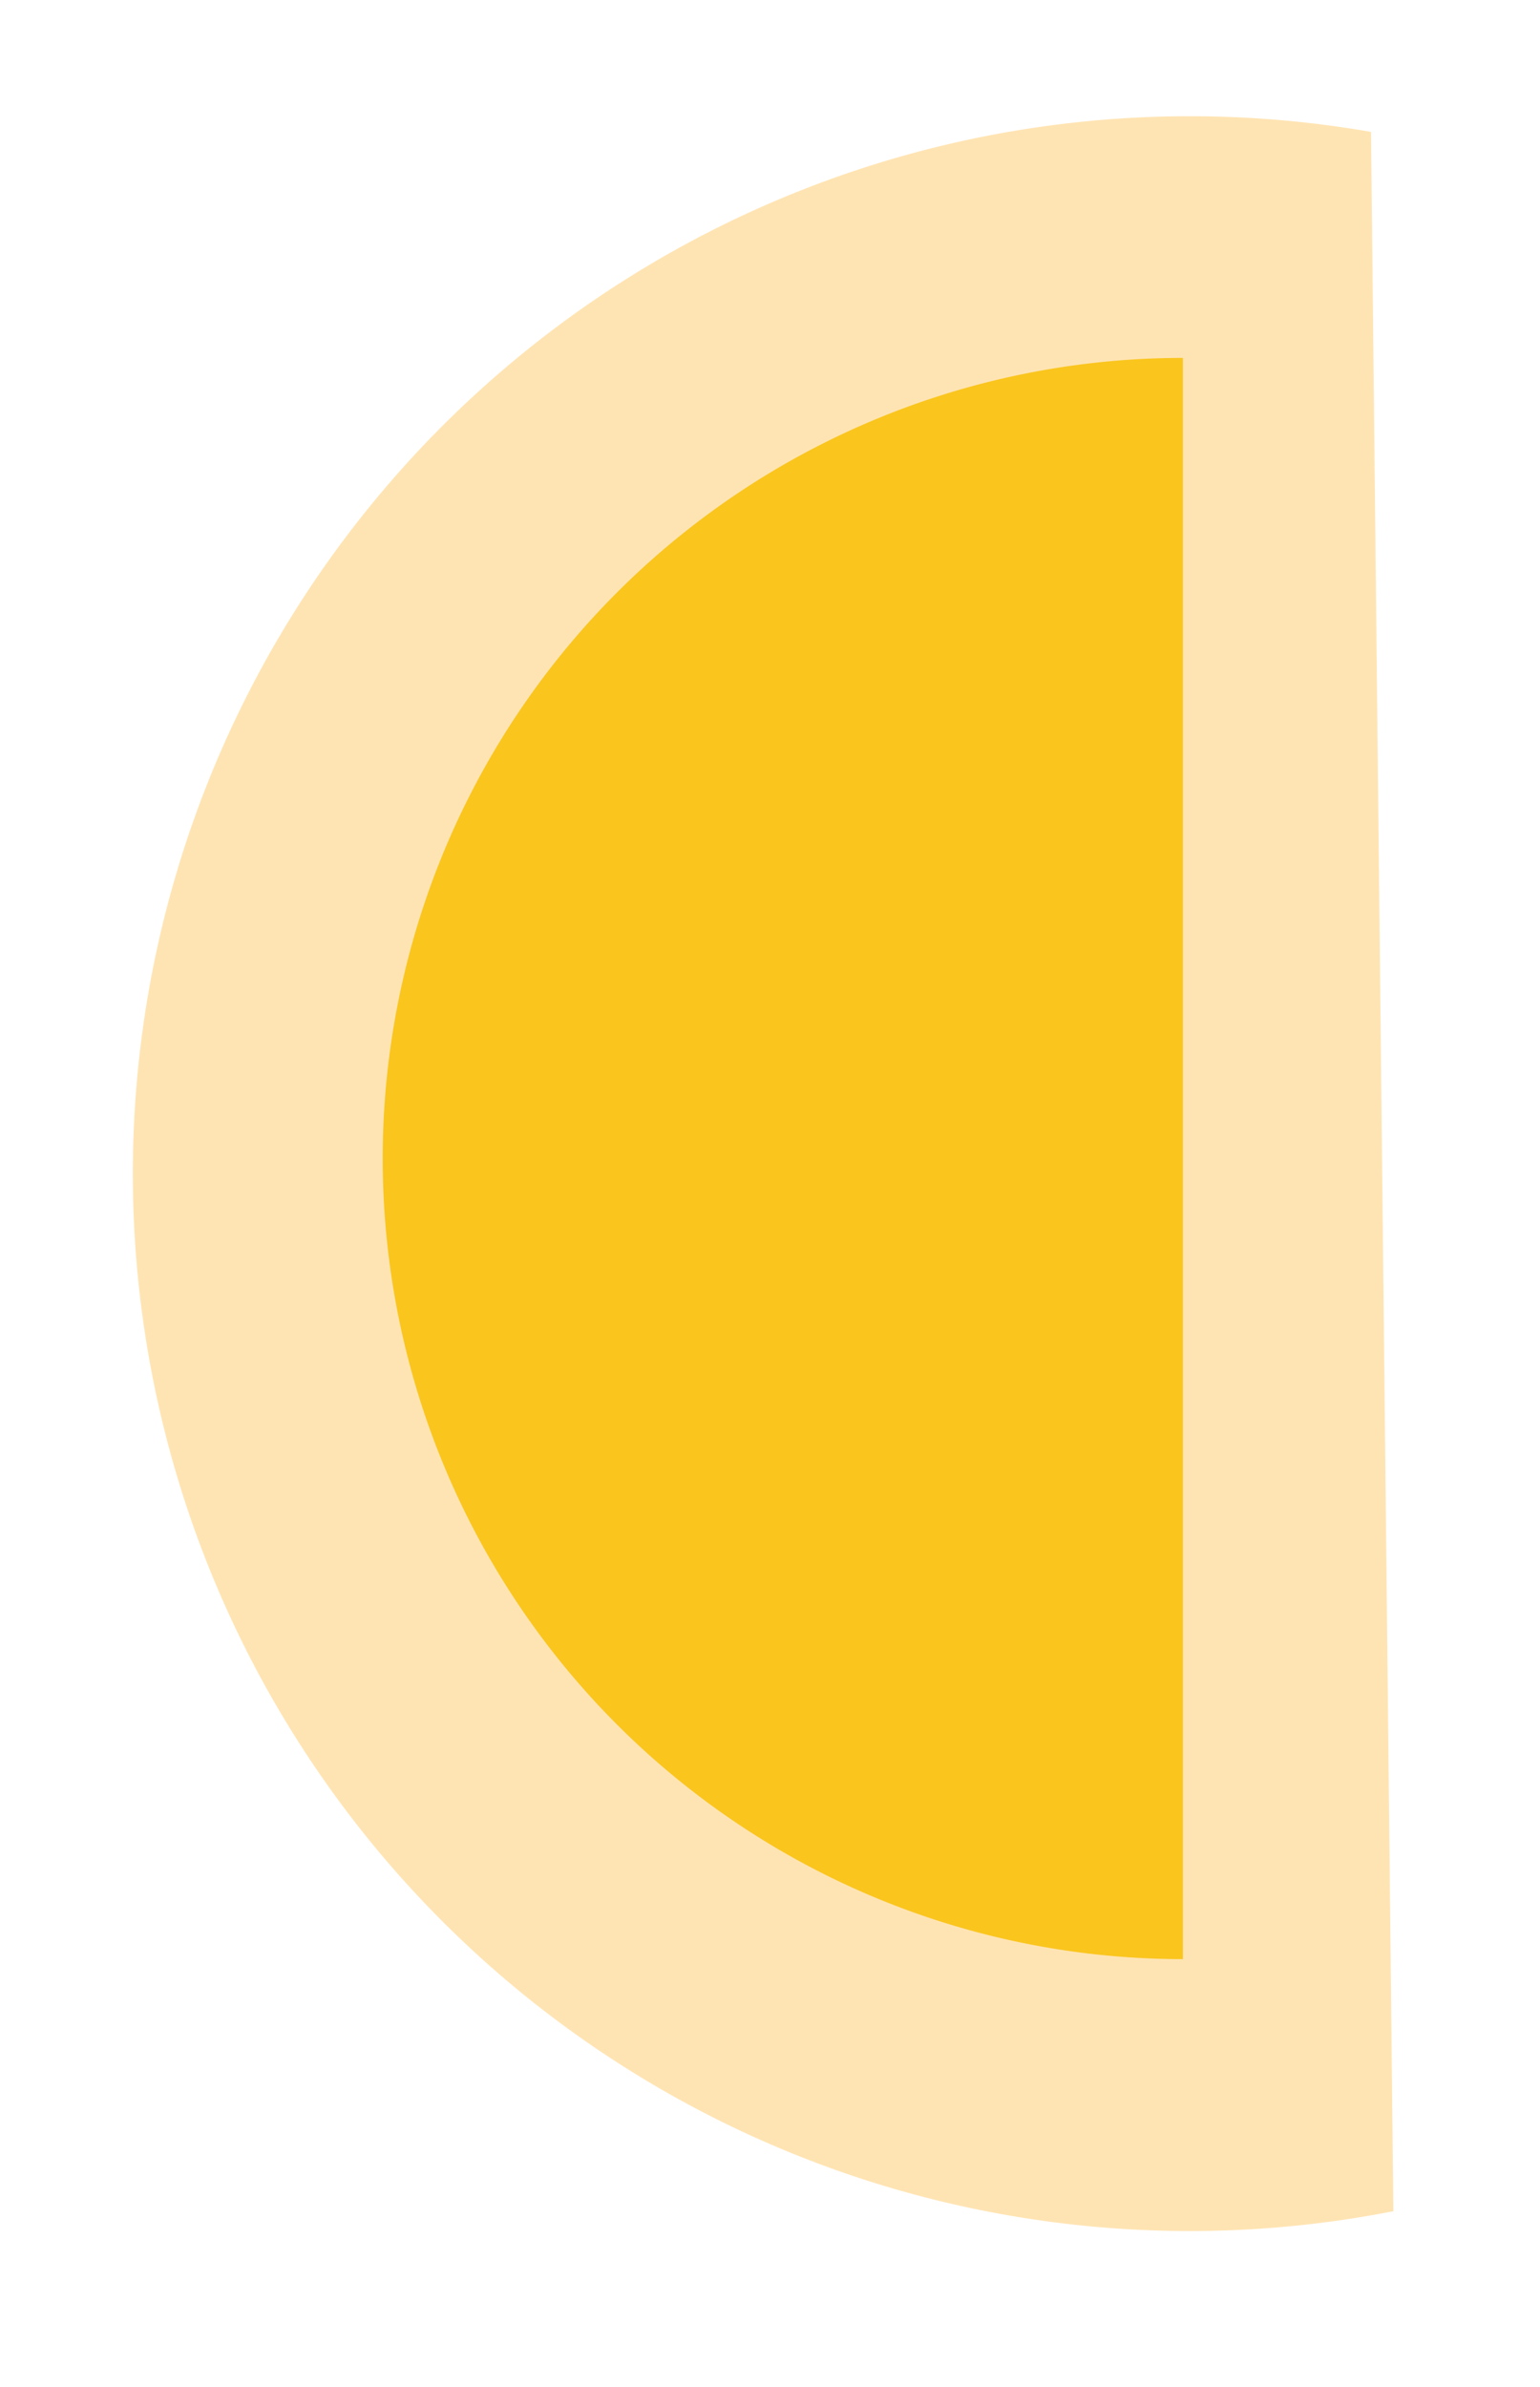
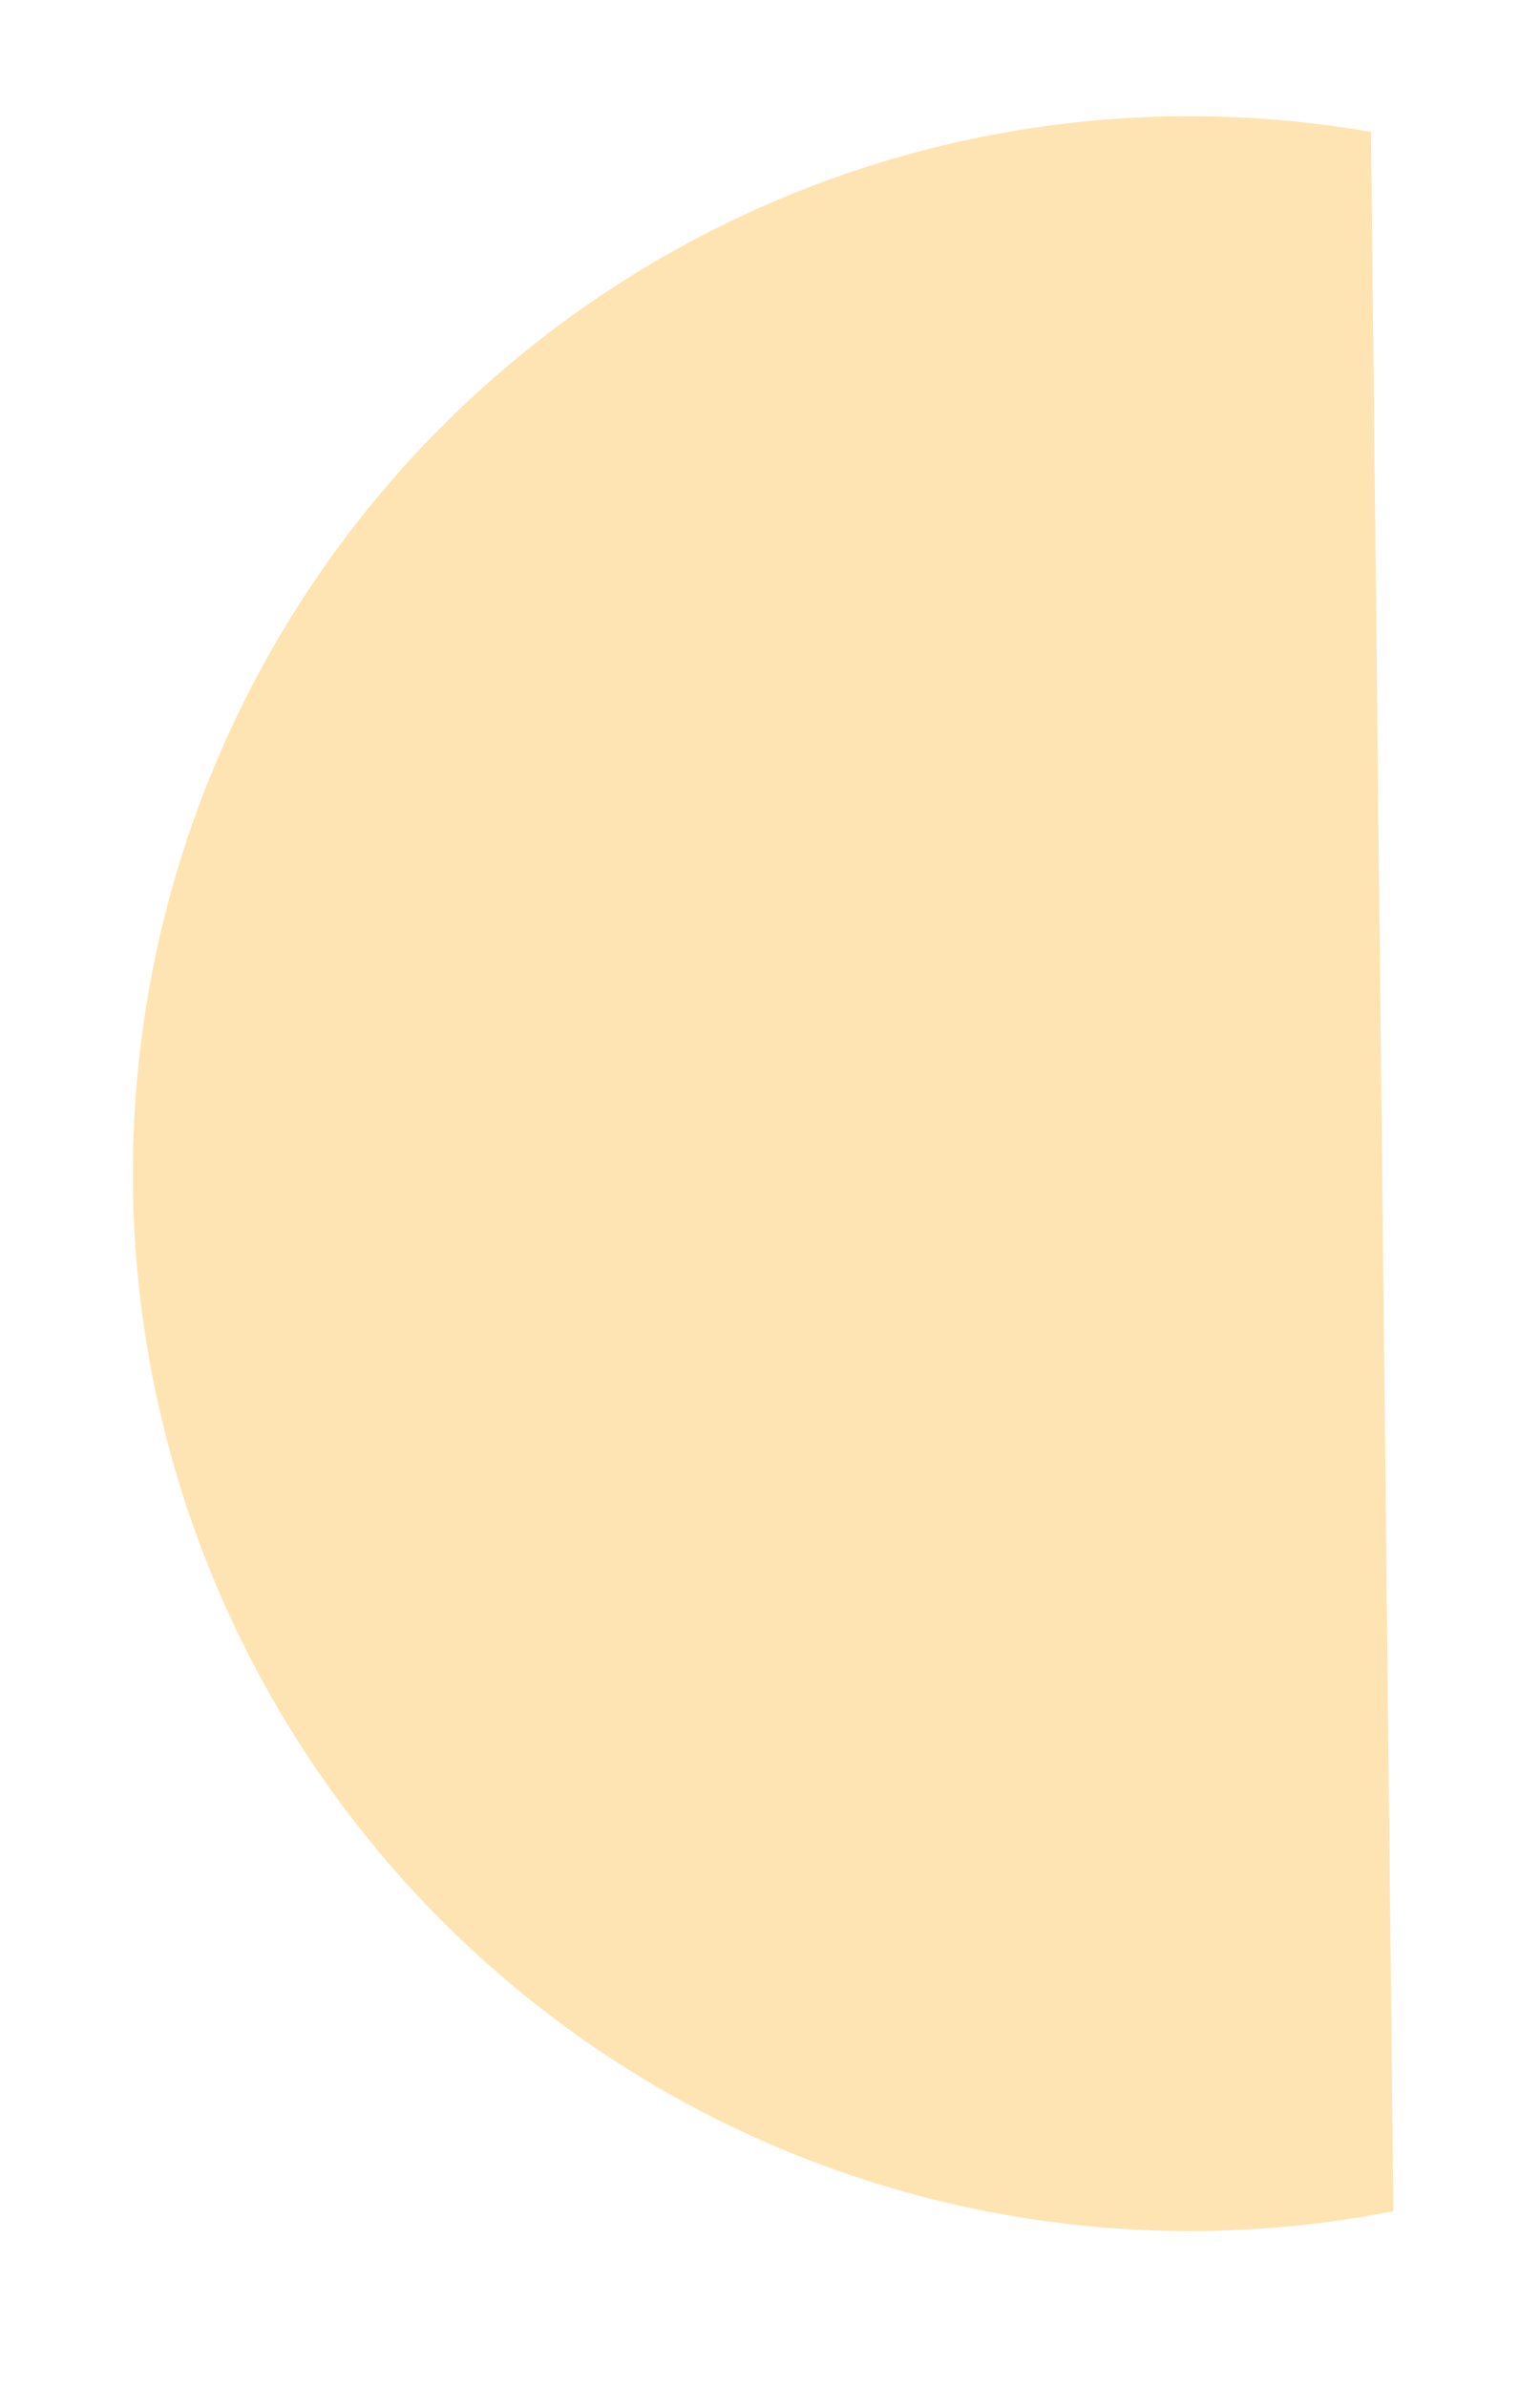
<svg xmlns="http://www.w3.org/2000/svg" id="Meter_4" viewBox="0 0 51 79">
  <defs>
    <style>
      .cls-1 {
        fill: #ffe4b3;
        filter: url(#filter);
      }

      .cls-1, .cls-2 {
        fill-rule: evenodd;
      }

      .cls-2 {
        fill: #fac51d;
        filter: url(#filter-2);
      }
    </style>
    <filter id="filter" x="1163" y="603" width="51" height="79" filterUnits="userSpaceOnUse">
      <feOffset result="offset" dx="2.364" dy="1.847" in="SourceAlpha" />
      <feGaussianBlur result="blur" stdDeviation="2.236" />
      <feFlood result="flood" flood-opacity="0.35" />
      <feComposite result="composite" operator="in" in2="blur" />
      <feBlend result="blend" in="SourceGraphic" />
    </filter>
    <filter id="filter-2" x="1171" y="611" width="36" height="62" filterUnits="userSpaceOnUse">
      <feOffset result="offset" dx="2.364" dy="1.847" in="SourceAlpha" />
      <feGaussianBlur result="blur" stdDeviation="2.236" />
      <feFlood result="flood" flood-opacity="0.35" />
      <feComposite result="composite" operator="in" in2="blur" />
      <feBlend result="blend" in="SourceGraphic" />
    </filter>
  </defs>
  <path id="Ellipse_5_copy_3" data-name="Ellipse 5 copy 3" class="cls-1" d="M1206.78,674.344a35,35,0,1,1-.74-68.825Z" transform="translate(-1163 -603)" />
-   <path id="Ellipse_5_copy_4" data-name="Ellipse 5 copy 4" class="cls-2" d="M1199.81,666a26.5,26.5,0,1,1,0-53" transform="translate(-1163 -603)" />
</svg>